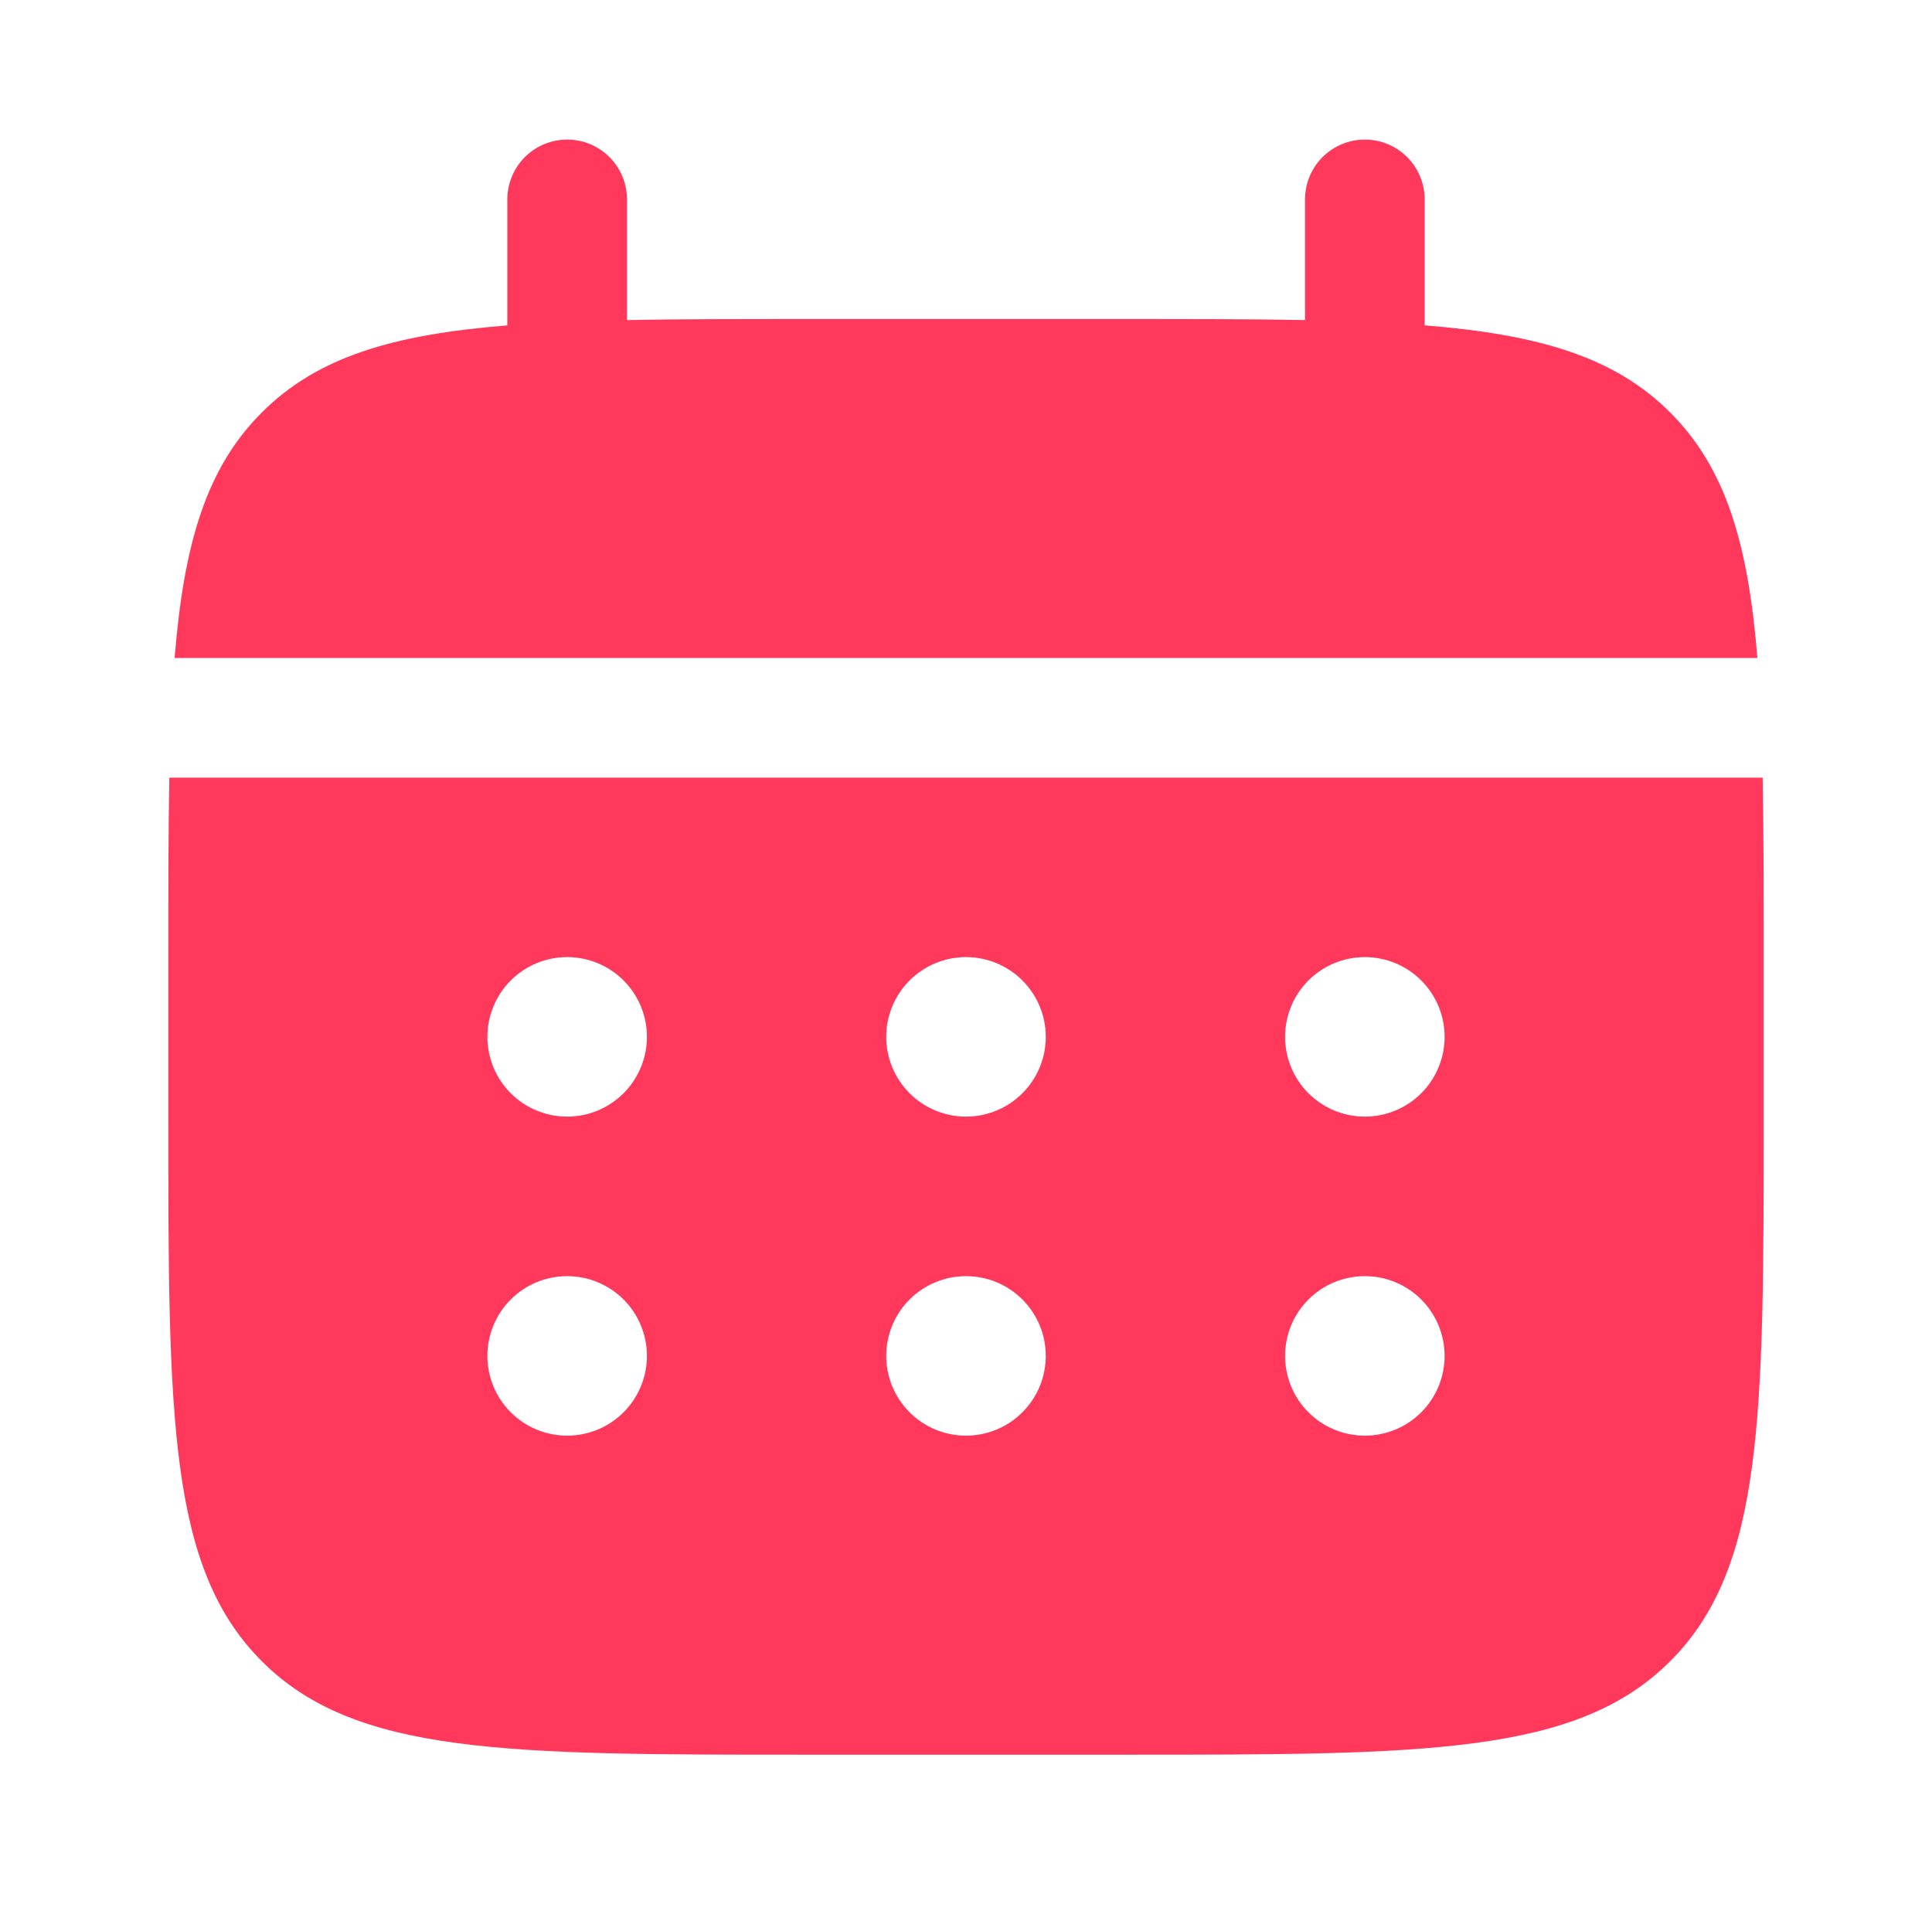
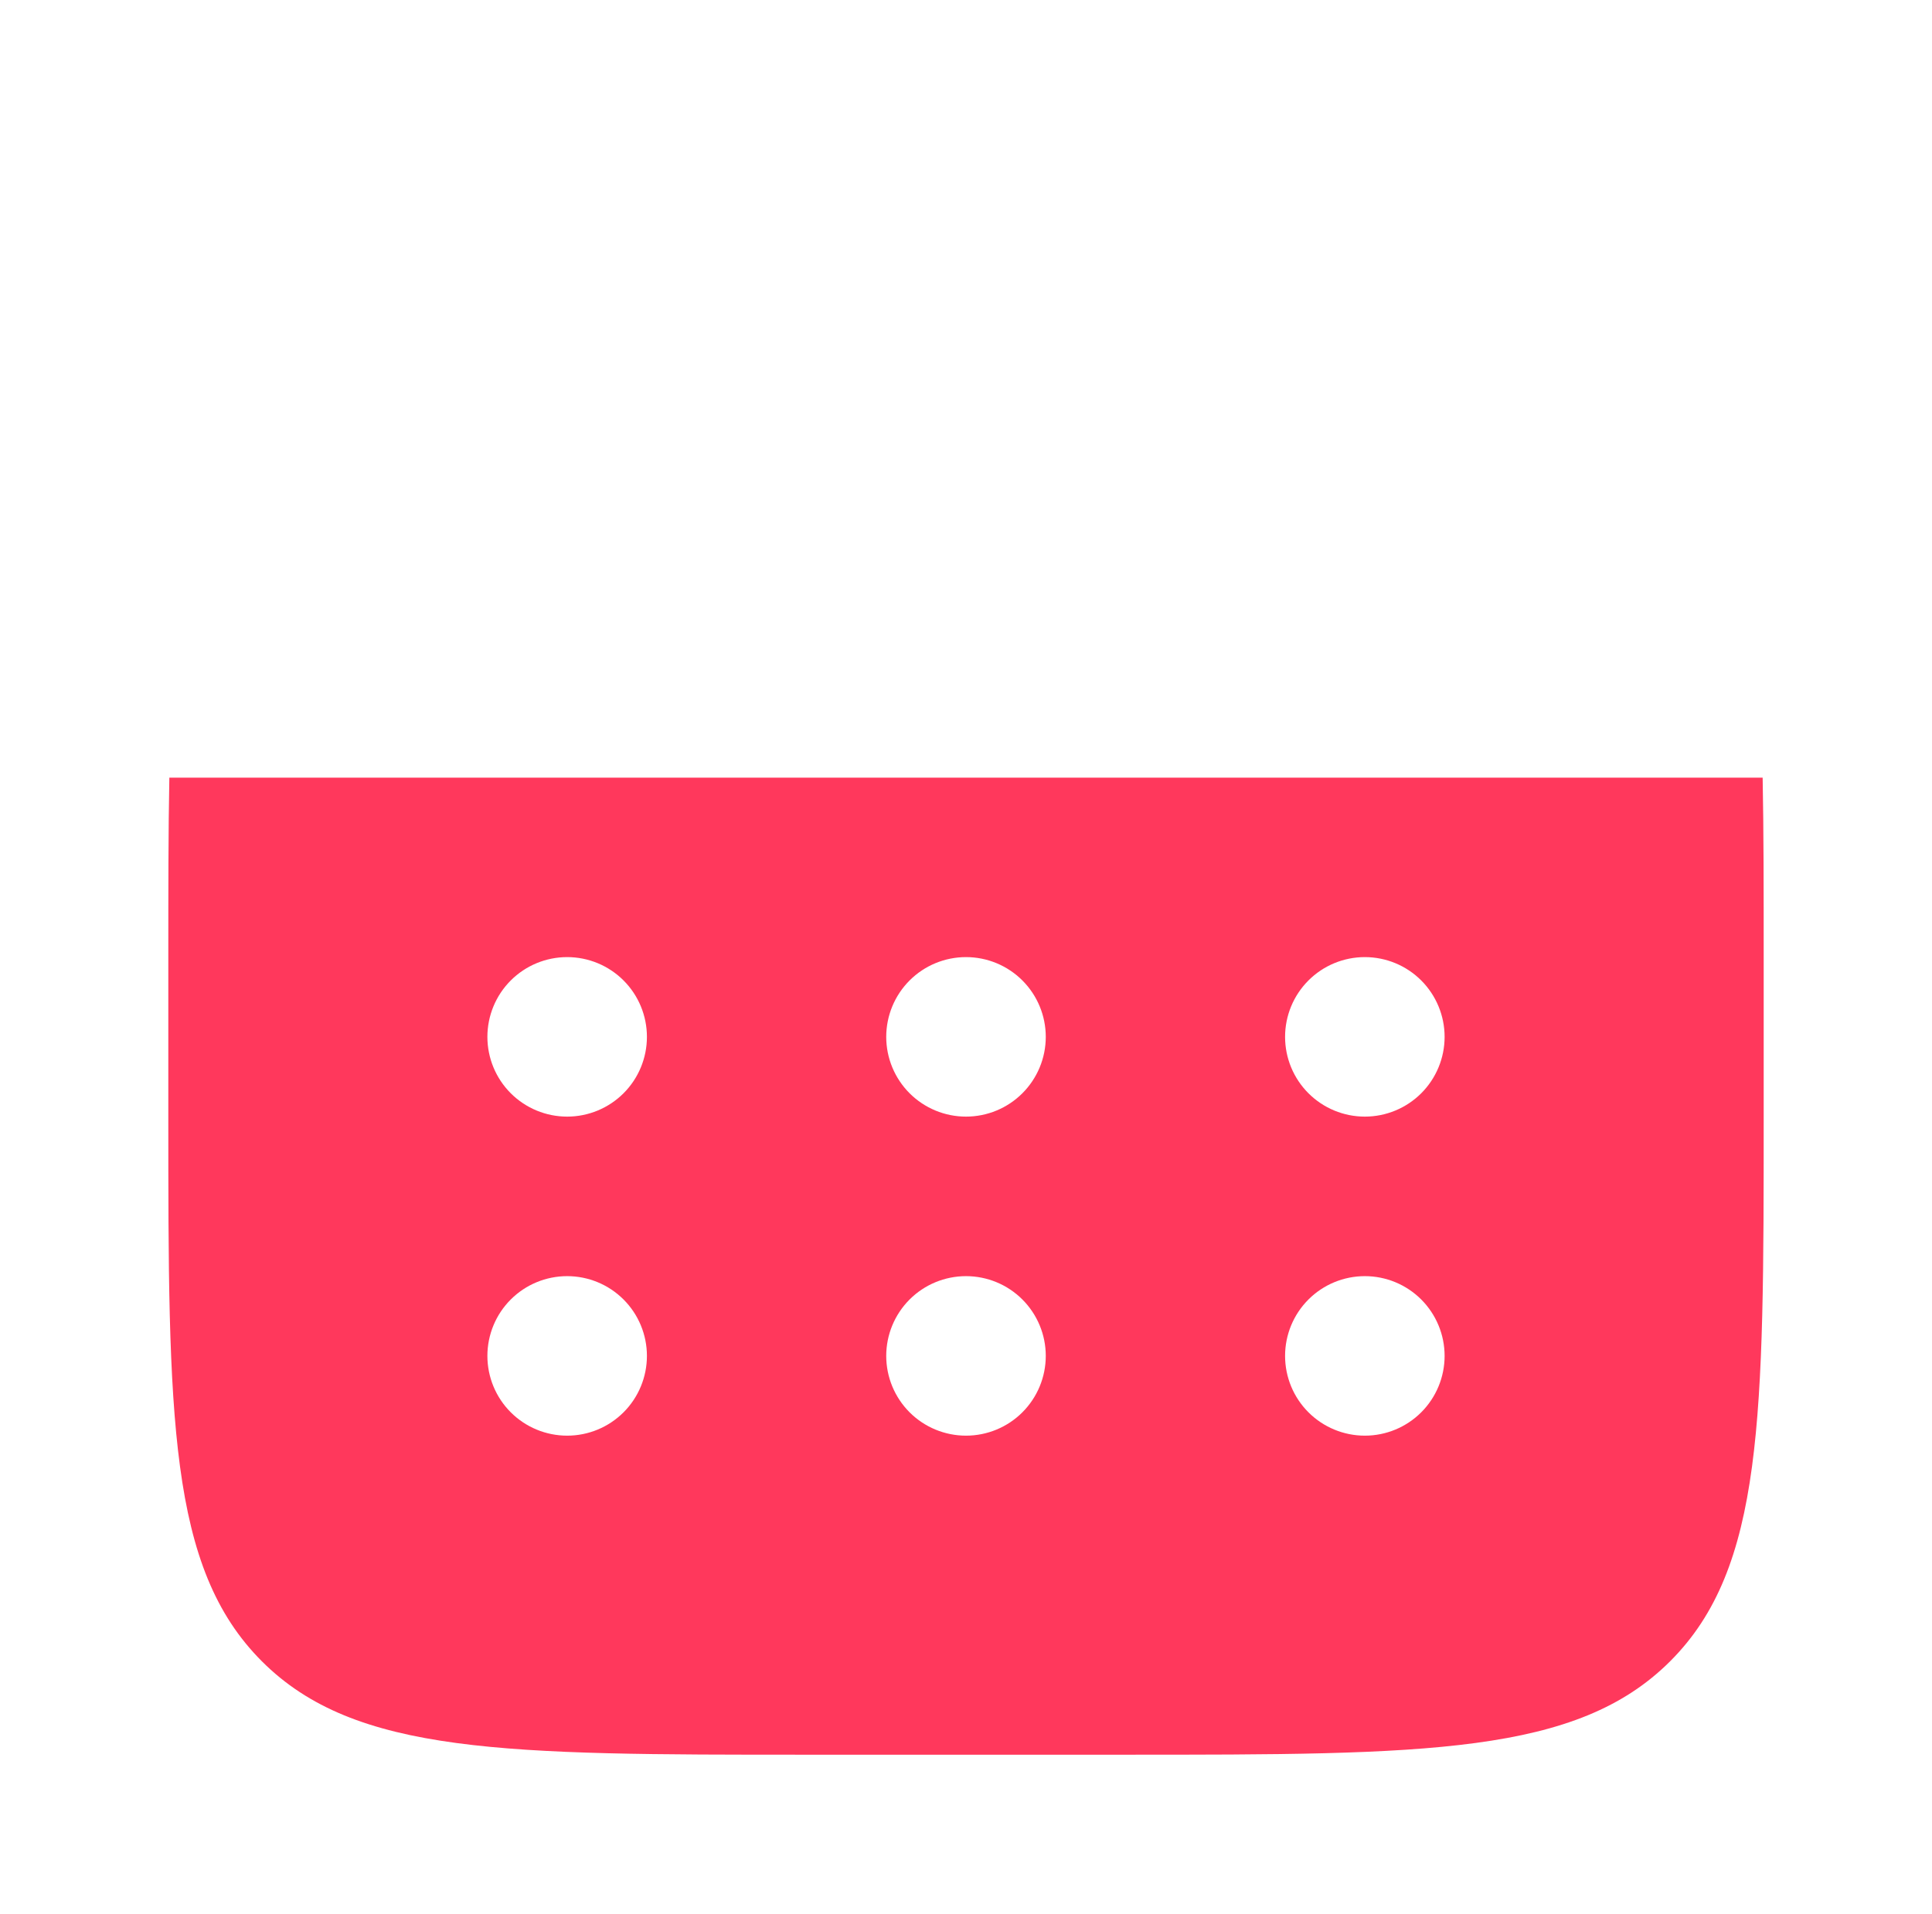
<svg xmlns="http://www.w3.org/2000/svg" width="110" height="109" viewBox="0 0 110 109" fill="none">
-   <path d="M35.698 11.354C35.698 10.451 35.339 9.584 34.7 8.946C34.062 8.307 33.195 7.948 32.292 7.948C31.388 7.948 30.522 8.307 29.883 8.946C29.244 9.584 28.885 10.451 28.885 11.354V18.53C22.345 19.052 18.058 20.333 14.906 23.49C11.75 26.642 10.469 30.933 9.942 37.469H100.058C99.531 30.929 98.25 26.642 95.094 23.49C91.942 20.333 87.65 19.052 81.115 18.526V11.354C81.115 10.451 80.756 9.584 80.117 8.946C79.478 8.307 78.612 7.948 77.708 7.948C76.805 7.948 75.939 8.307 75.3 8.946C74.661 9.584 74.302 10.451 74.302 11.354V18.226C71.282 18.167 67.894 18.167 64.083 18.167H45.917C42.106 18.167 38.718 18.167 35.698 18.226V11.354Z" fill="#FF385C" />
  <path fill-rule="evenodd" clip-rule="evenodd" d="M9.583 54.5C9.583 50.69 9.583 47.301 9.642 44.281H100.358C100.417 47.301 100.417 50.69 100.417 54.5V63.583C100.417 80.71 100.417 89.275 95.094 94.594C89.771 99.912 81.21 99.917 64.083 99.917H45.917C28.79 99.917 20.224 99.917 14.906 94.594C9.588 89.271 9.583 80.71 9.583 63.583V54.5ZM77.708 63.583C78.913 63.583 80.068 63.105 80.92 62.253C81.771 61.401 82.25 60.246 82.25 59.042C82.25 57.837 81.771 56.682 80.92 55.83C80.068 54.978 78.913 54.5 77.708 54.5C76.504 54.5 75.349 54.978 74.497 55.83C73.645 56.682 73.167 57.837 73.167 59.042C73.167 60.246 73.645 61.401 74.497 62.253C75.349 63.105 76.504 63.583 77.708 63.583ZM77.708 81.75C78.913 81.75 80.068 81.272 80.92 80.42C81.771 79.568 82.25 78.413 82.25 77.208C82.25 76.004 81.771 74.849 80.92 73.997C80.068 73.145 78.913 72.667 77.708 72.667C76.504 72.667 75.349 73.145 74.497 73.997C73.645 74.849 73.167 76.004 73.167 77.208C73.167 78.413 73.645 79.568 74.497 80.42C75.349 81.272 76.504 81.75 77.708 81.75ZM59.542 59.042C59.542 60.246 59.063 61.401 58.211 62.253C57.36 63.105 56.204 63.583 55 63.583C53.795 63.583 52.64 63.105 51.788 62.253C50.937 61.401 50.458 60.246 50.458 59.042C50.458 57.837 50.937 56.682 51.788 55.83C52.64 54.978 53.795 54.5 55 54.5C56.204 54.5 57.36 54.978 58.211 55.83C59.063 56.682 59.542 57.837 59.542 59.042ZM59.542 77.208C59.542 78.413 59.063 79.568 58.211 80.42C57.36 81.272 56.204 81.75 55 81.75C53.795 81.75 52.64 81.272 51.788 80.42C50.937 79.568 50.458 78.413 50.458 77.208C50.458 76.004 50.937 74.849 51.788 73.997C52.64 73.145 53.795 72.667 55 72.667C56.204 72.667 57.36 73.145 58.211 73.997C59.063 74.849 59.542 76.004 59.542 77.208ZM32.292 63.583C33.496 63.583 34.651 63.105 35.503 62.253C36.355 61.401 36.833 60.246 36.833 59.042C36.833 57.837 36.355 56.682 35.503 55.83C34.651 54.978 33.496 54.5 32.292 54.5C31.087 54.5 29.932 54.978 29.08 55.83C28.228 56.682 27.75 57.837 27.75 59.042C27.75 60.246 28.228 61.401 29.08 62.253C29.932 63.105 31.087 63.583 32.292 63.583ZM32.292 81.75C33.496 81.75 34.651 81.272 35.503 80.42C36.355 79.568 36.833 78.413 36.833 77.208C36.833 76.004 36.355 74.849 35.503 73.997C34.651 73.145 33.496 72.667 32.292 72.667C31.087 72.667 29.932 73.145 29.08 73.997C28.228 74.849 27.75 76.004 27.75 77.208C27.75 78.413 28.228 79.568 29.08 80.42C29.932 81.272 31.087 81.75 32.292 81.75Z" fill="#FF385C" />
</svg>